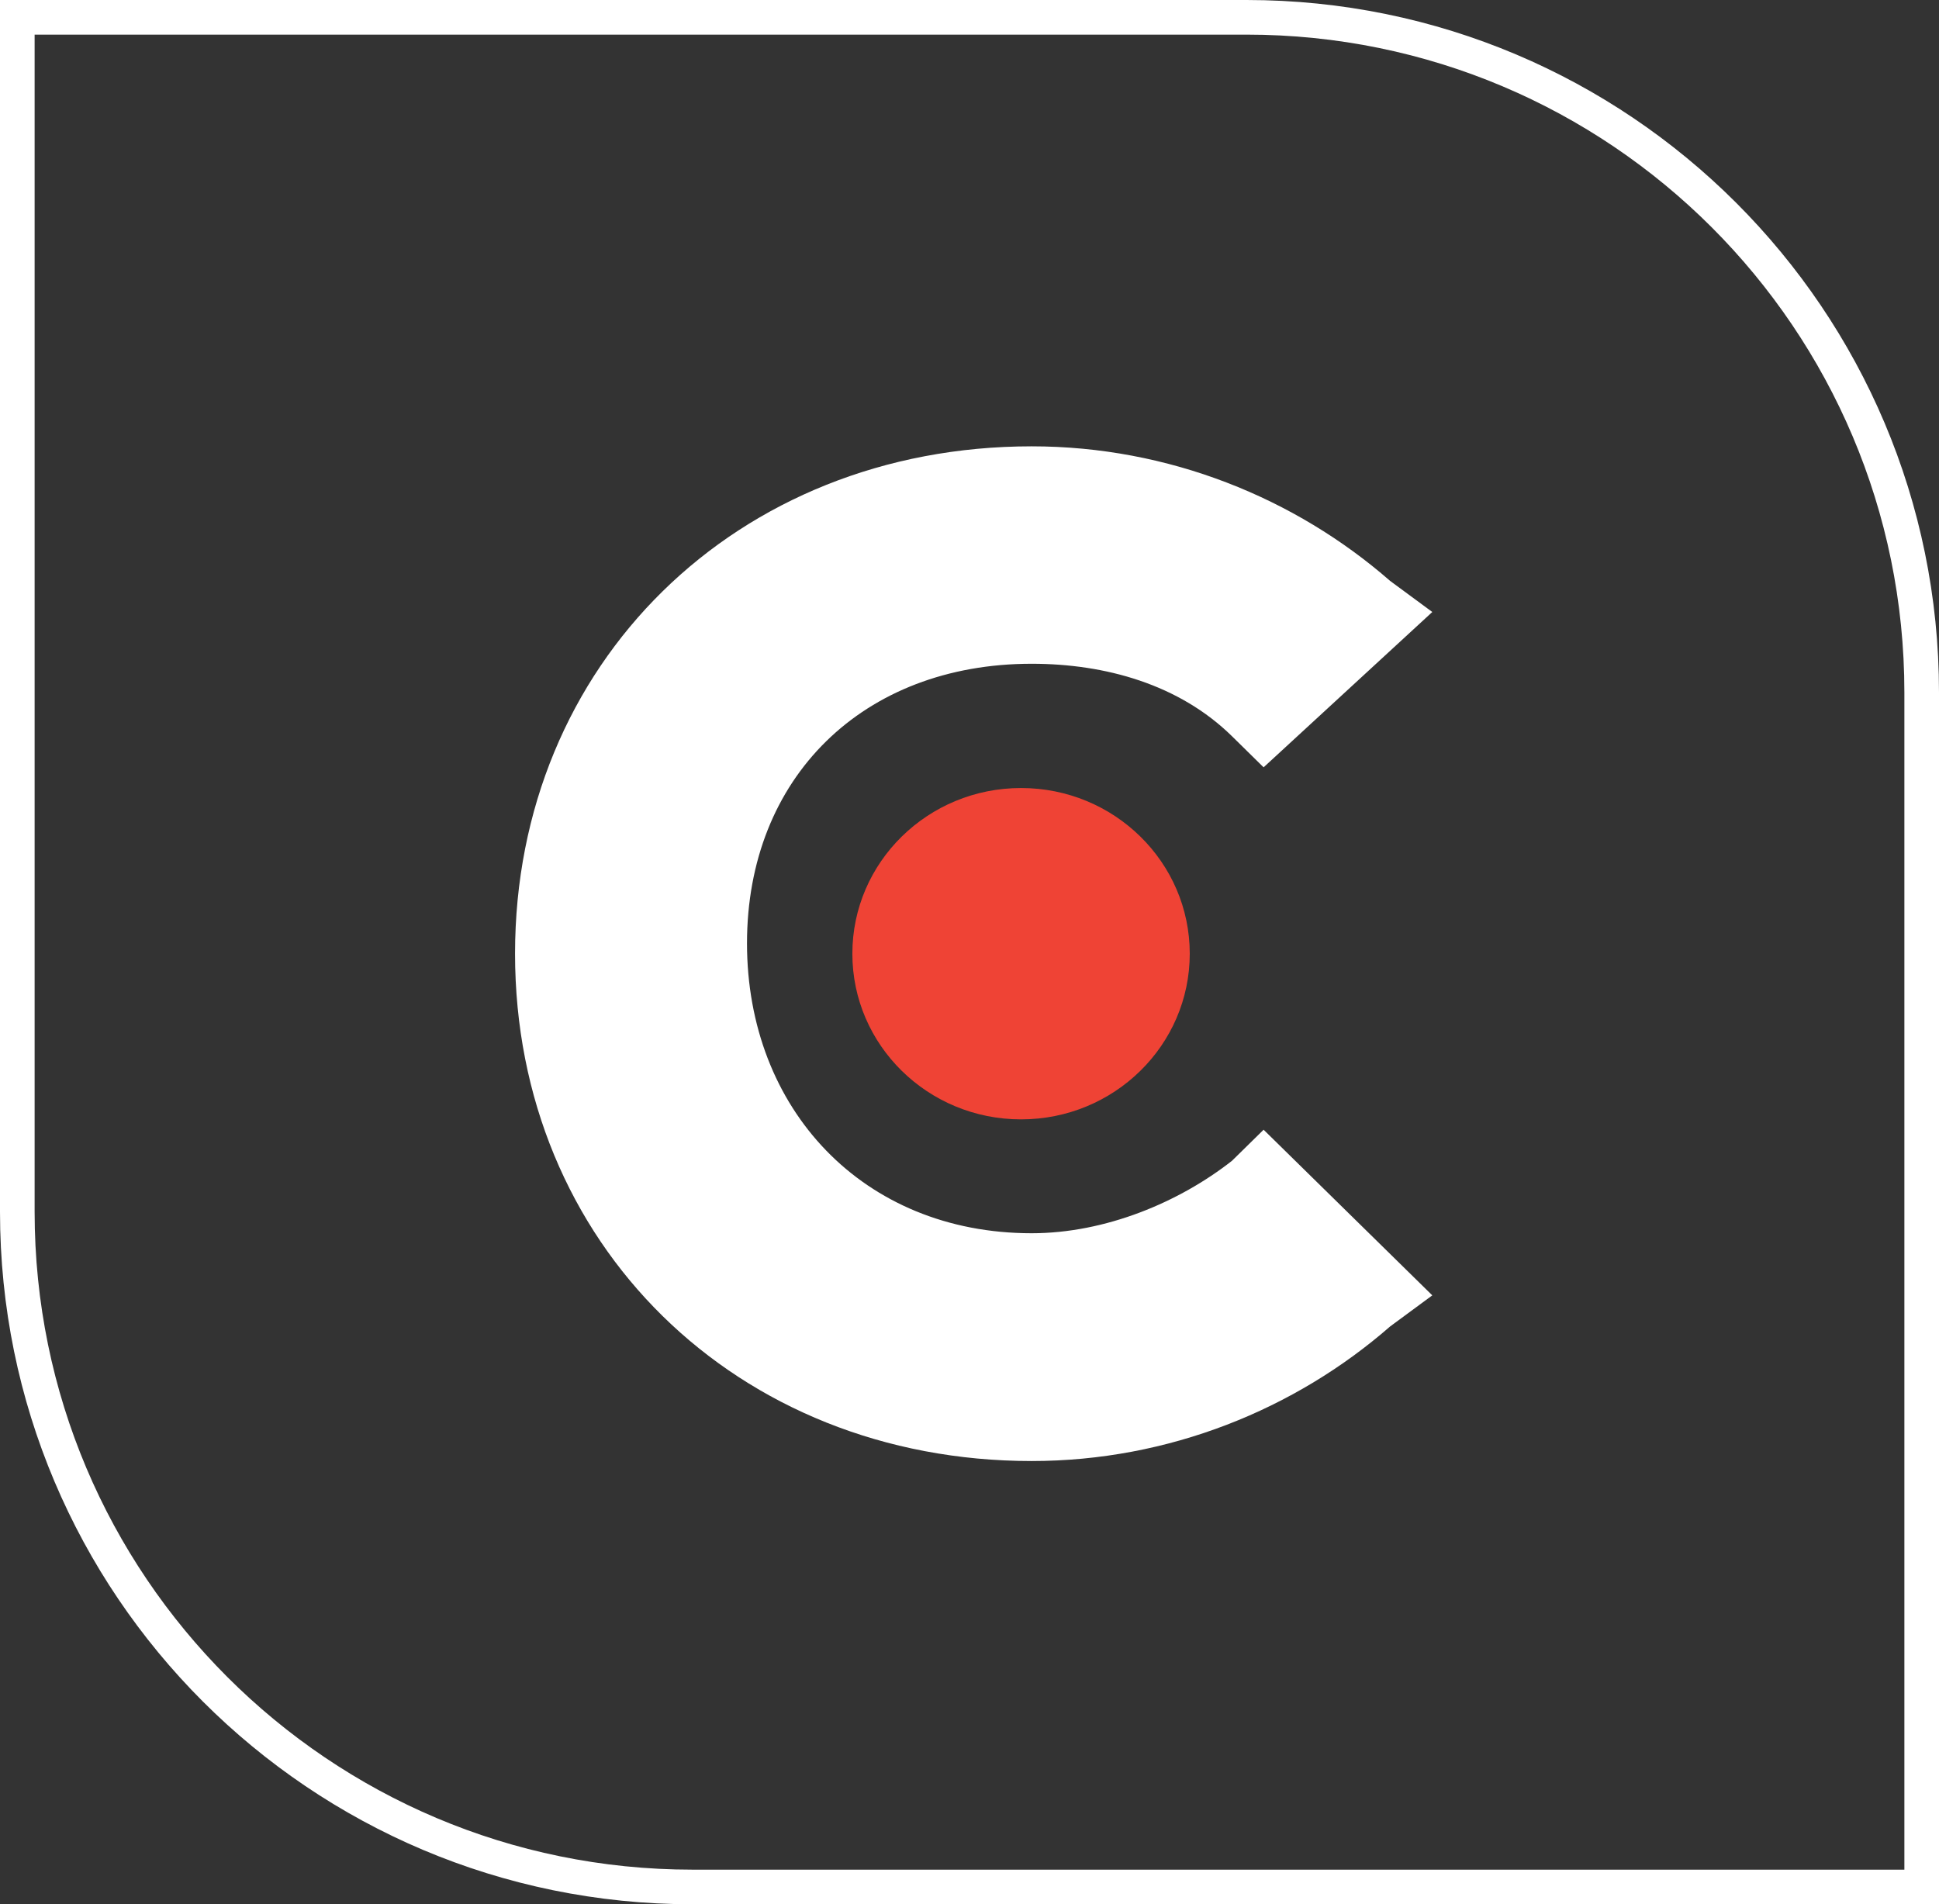
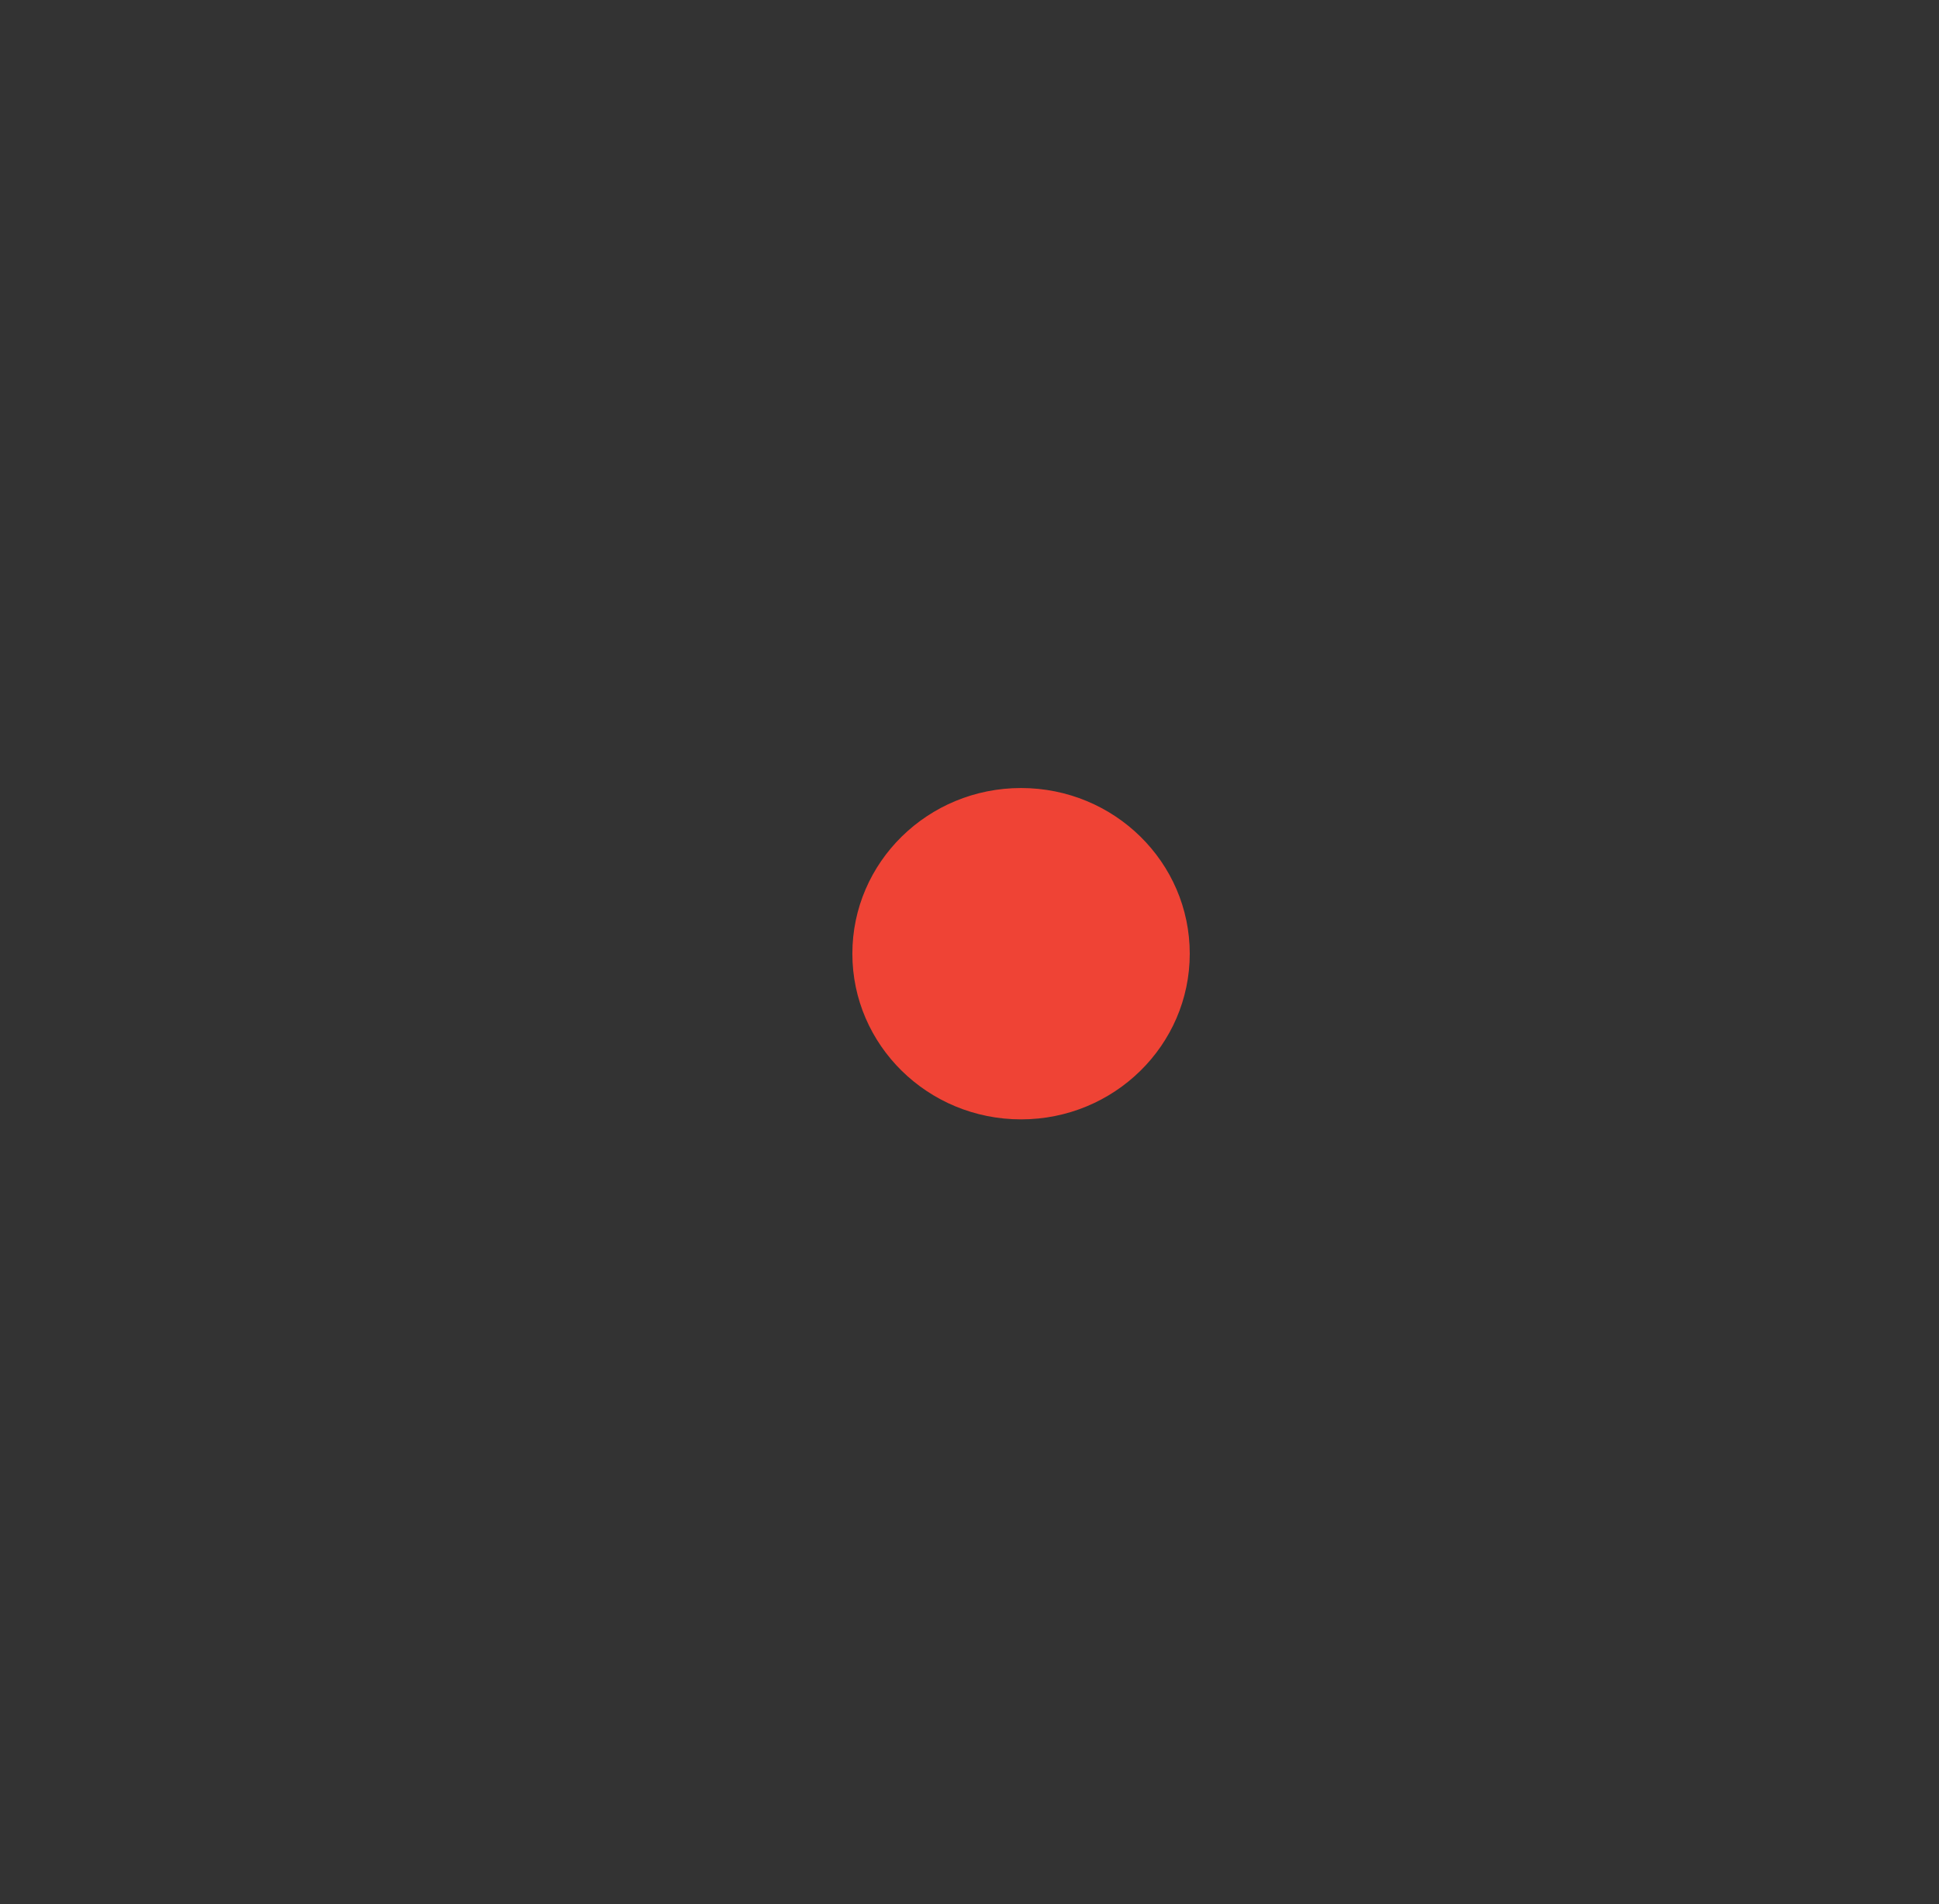
<svg xmlns="http://www.w3.org/2000/svg" width="56" height="55" viewBox="0 0 56 55" fill="none">
  <rect x="0" y="0" width="56" height="55" fill="#333333" stroke="none" />
-   <path d="M0.5 0.5H36C46.77 0.5 55.5 9.23 55.5 20V54.5H20C9.23 54.5 0.5 45.77 0.5 35V0.5Z" stroke="white" />
-   <path d="M35.581 33.526C34.058 34.722 31.927 35.619 29.795 35.619C24.923 35.619 21.574 32.03 21.574 27.245C21.574 22.46 24.923 19.171 29.795 19.171C31.927 19.171 34.058 19.769 35.581 21.264L36.494 22.162L41.366 17.676L40.148 16.778C37.408 14.386 33.754 12.891 29.795 12.891C21.269 12.891 14.875 19.171 14.875 27.544C14.875 35.918 21.269 42.198 29.795 42.198C33.754 42.198 37.408 40.703 40.148 38.311L41.366 37.413L36.494 32.629L35.581 33.526Z" fill="white" />
  <path d="M29.489 32.33C32.18 32.33 34.361 30.187 34.361 27.545C34.361 24.902 32.18 22.76 29.489 22.76C26.798 22.76 24.617 24.902 24.617 27.545C24.617 30.187 26.798 32.33 29.489 32.33Z" fill="#EF4335" />
</svg>